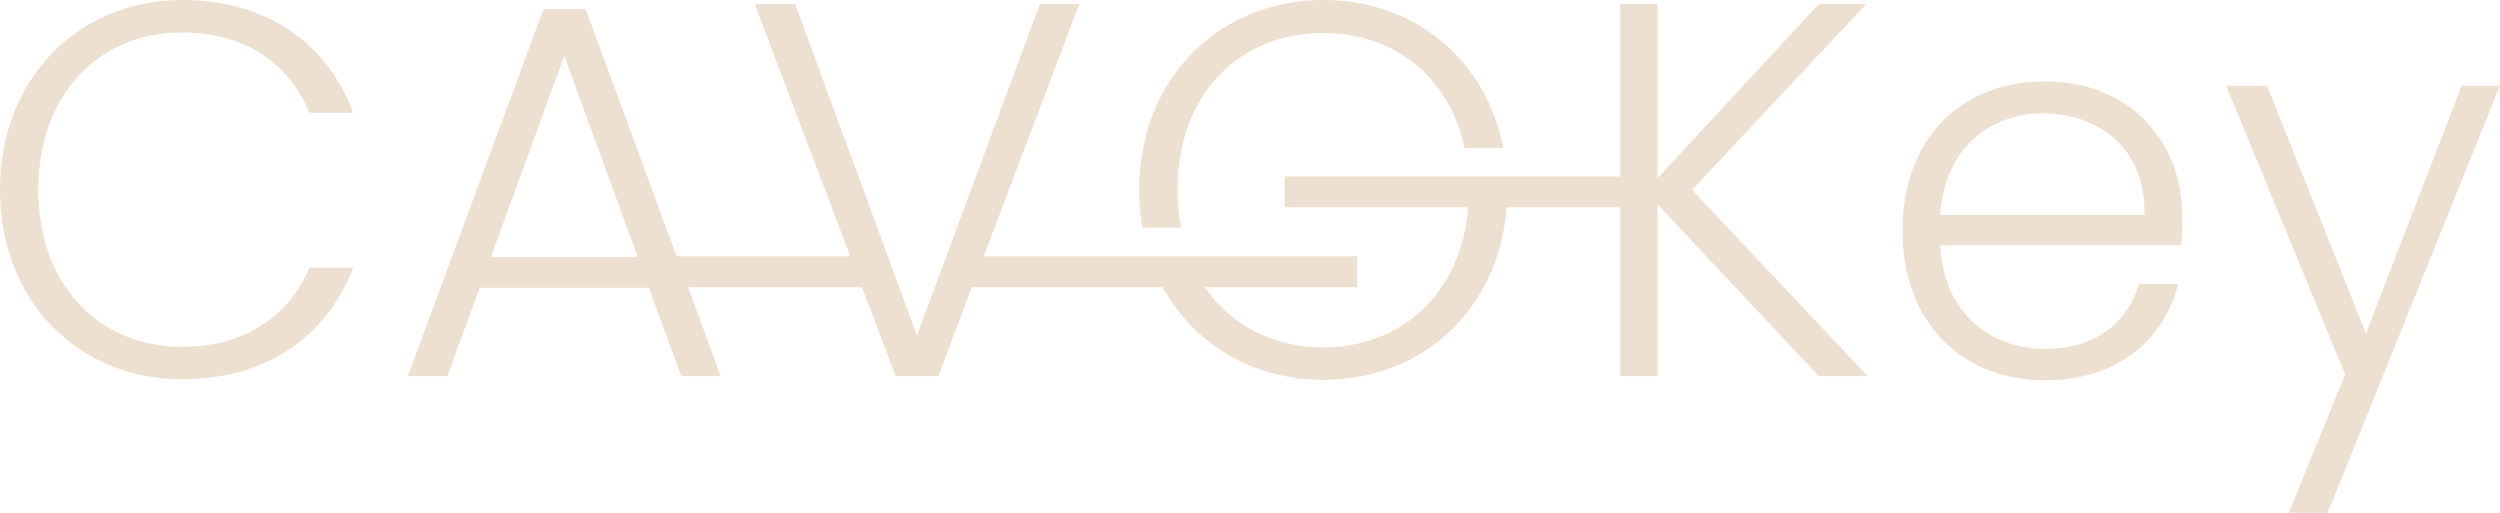
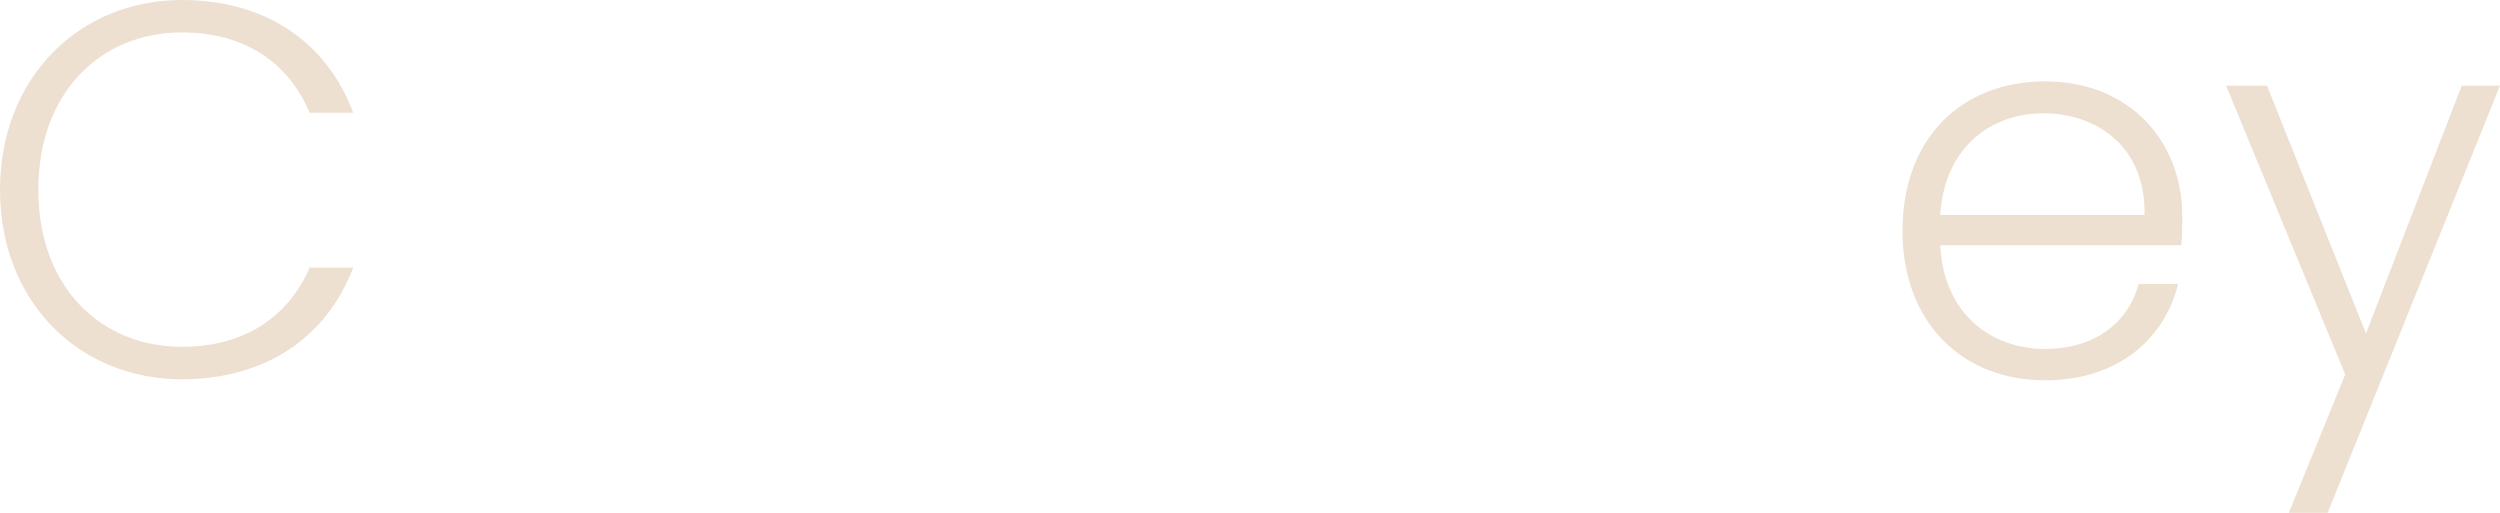
<svg xmlns="http://www.w3.org/2000/svg" id="Livello_2" viewBox="0 0 691.59 141.86">
  <defs>
    <style>.cls-1{fill:#ede0d0;}</style>
  </defs>
  <g id="Livello_2-2">
    <g>
      <path class="cls-1" d="M50.33,95.94c-22.52,0-39.73-16.63-39.73-43.41C10.6,25.6,27.81,8.97,50.33,8.97c17.51,0,29.58,8.54,35.32,22.22h12.06C90.35,11.48,73.28,0,50.33,0,21.78,0,0,21.63,0,52.53s21.78,52.39,50.33,52.39c22.95,0,40.02-11.48,47.38-30.9h-12.06c-5.74,13.39-17.81,21.92-35.32,21.92Z" />
-       <path class="cls-1" d="M468.087,52.53L516.207,1.17h-13.09l-44.59,48.12V1.17h-10.3V48.83h-92.867v8.51h50.827c-1.96,24.09-18.71,38.75-40.13,38.75-13.71,0-25.5-6-32.73-16.64h42.117v-8.56h-103.317L298.557,1.17h-10.89l-25.86,69.72-3.17,8.56-4.97,13.4-4.93-13.4-3.14-8.56L219.967,1.17h-11.18l26.43,69.72h-48.05L161.997,2.5h-11.63l-37.53,101.54h10.89l8.98-24.43h46.8l8.97,24.43h10.89l-9.05-24.59h48.15l9.32,24.59h11.77l9.32-24.59h52.81c8.62,15.82,24.96,25.62,44.37,25.62,27.46,0,48.58-19.42,50.73-47.73h31.44v46.7h10.3V56.5l44.59,47.54h13.54l-48.57-51.51Zm-332.29,18.54l.07-.18,20.24-55.44,20.24,55.44,.07,.18h-40.62Z" />
-       <path class="cls-1" d="M366.057,0c-28.85,0-50.92,21.78-50.92,52.53,0,3.61,.3,7.09,.88,10.43h10.67c-.62-3.27-.95-6.76-.95-10.43,0-26.93,17.51-43.41,40.32-43.41,19.31,0,34.82,11.81,39.12,31.78h10.68c-4.77-24.47-24.62-40.9-49.8-40.9Z" />
-       <path class="cls-1" d="M603.694,59.74c0-20.45-14.42-37.23-37.96-37.23-23.11,0-39.44,15.75-39.44,41.35,0,25.46,16.63,41.35,39.44,41.35,20.16,0,33.11-11.47,36.79-26.63h-10.89c-2.95,10.74-12.22,17.95-25.9,17.95-15.01,0-28.11-9.86-28.99-28.69h66.66c.29-2.8,.29-4.86,.29-8.1Zm-10.44-.29h-56.51c1.17-18.69,13.98-28.11,28.55-28.11,14.86,0,28.4,9.42,27.96,28.11Z" />
+       <path class="cls-1" d="M603.694,59.74c0-20.45-14.42-37.23-37.96-37.23-23.11,0-39.44,15.75-39.44,41.35,0,25.46,16.63,41.35,39.44,41.35,20.16,0,33.11-11.47,36.79-26.63h-10.89c-2.95,10.74-12.22,17.95-25.9,17.95-15.01,0-28.11-9.86-28.99-28.69h66.66c.29-2.8,.29-4.86,.29-8.1Zm-10.44-.29h-56.51c1.17-18.69,13.98-28.11,28.55-28.11,14.86,0,28.4,9.42,27.96,28.11" />
      <path class="cls-1" d="M681,23.69l-26.49,68.57-27.37-68.57h-11.33l32.96,79.91-15.6,38.26h10.74l47.68-118.17h-10.59Z" />
    </g>
  </g>
</svg>